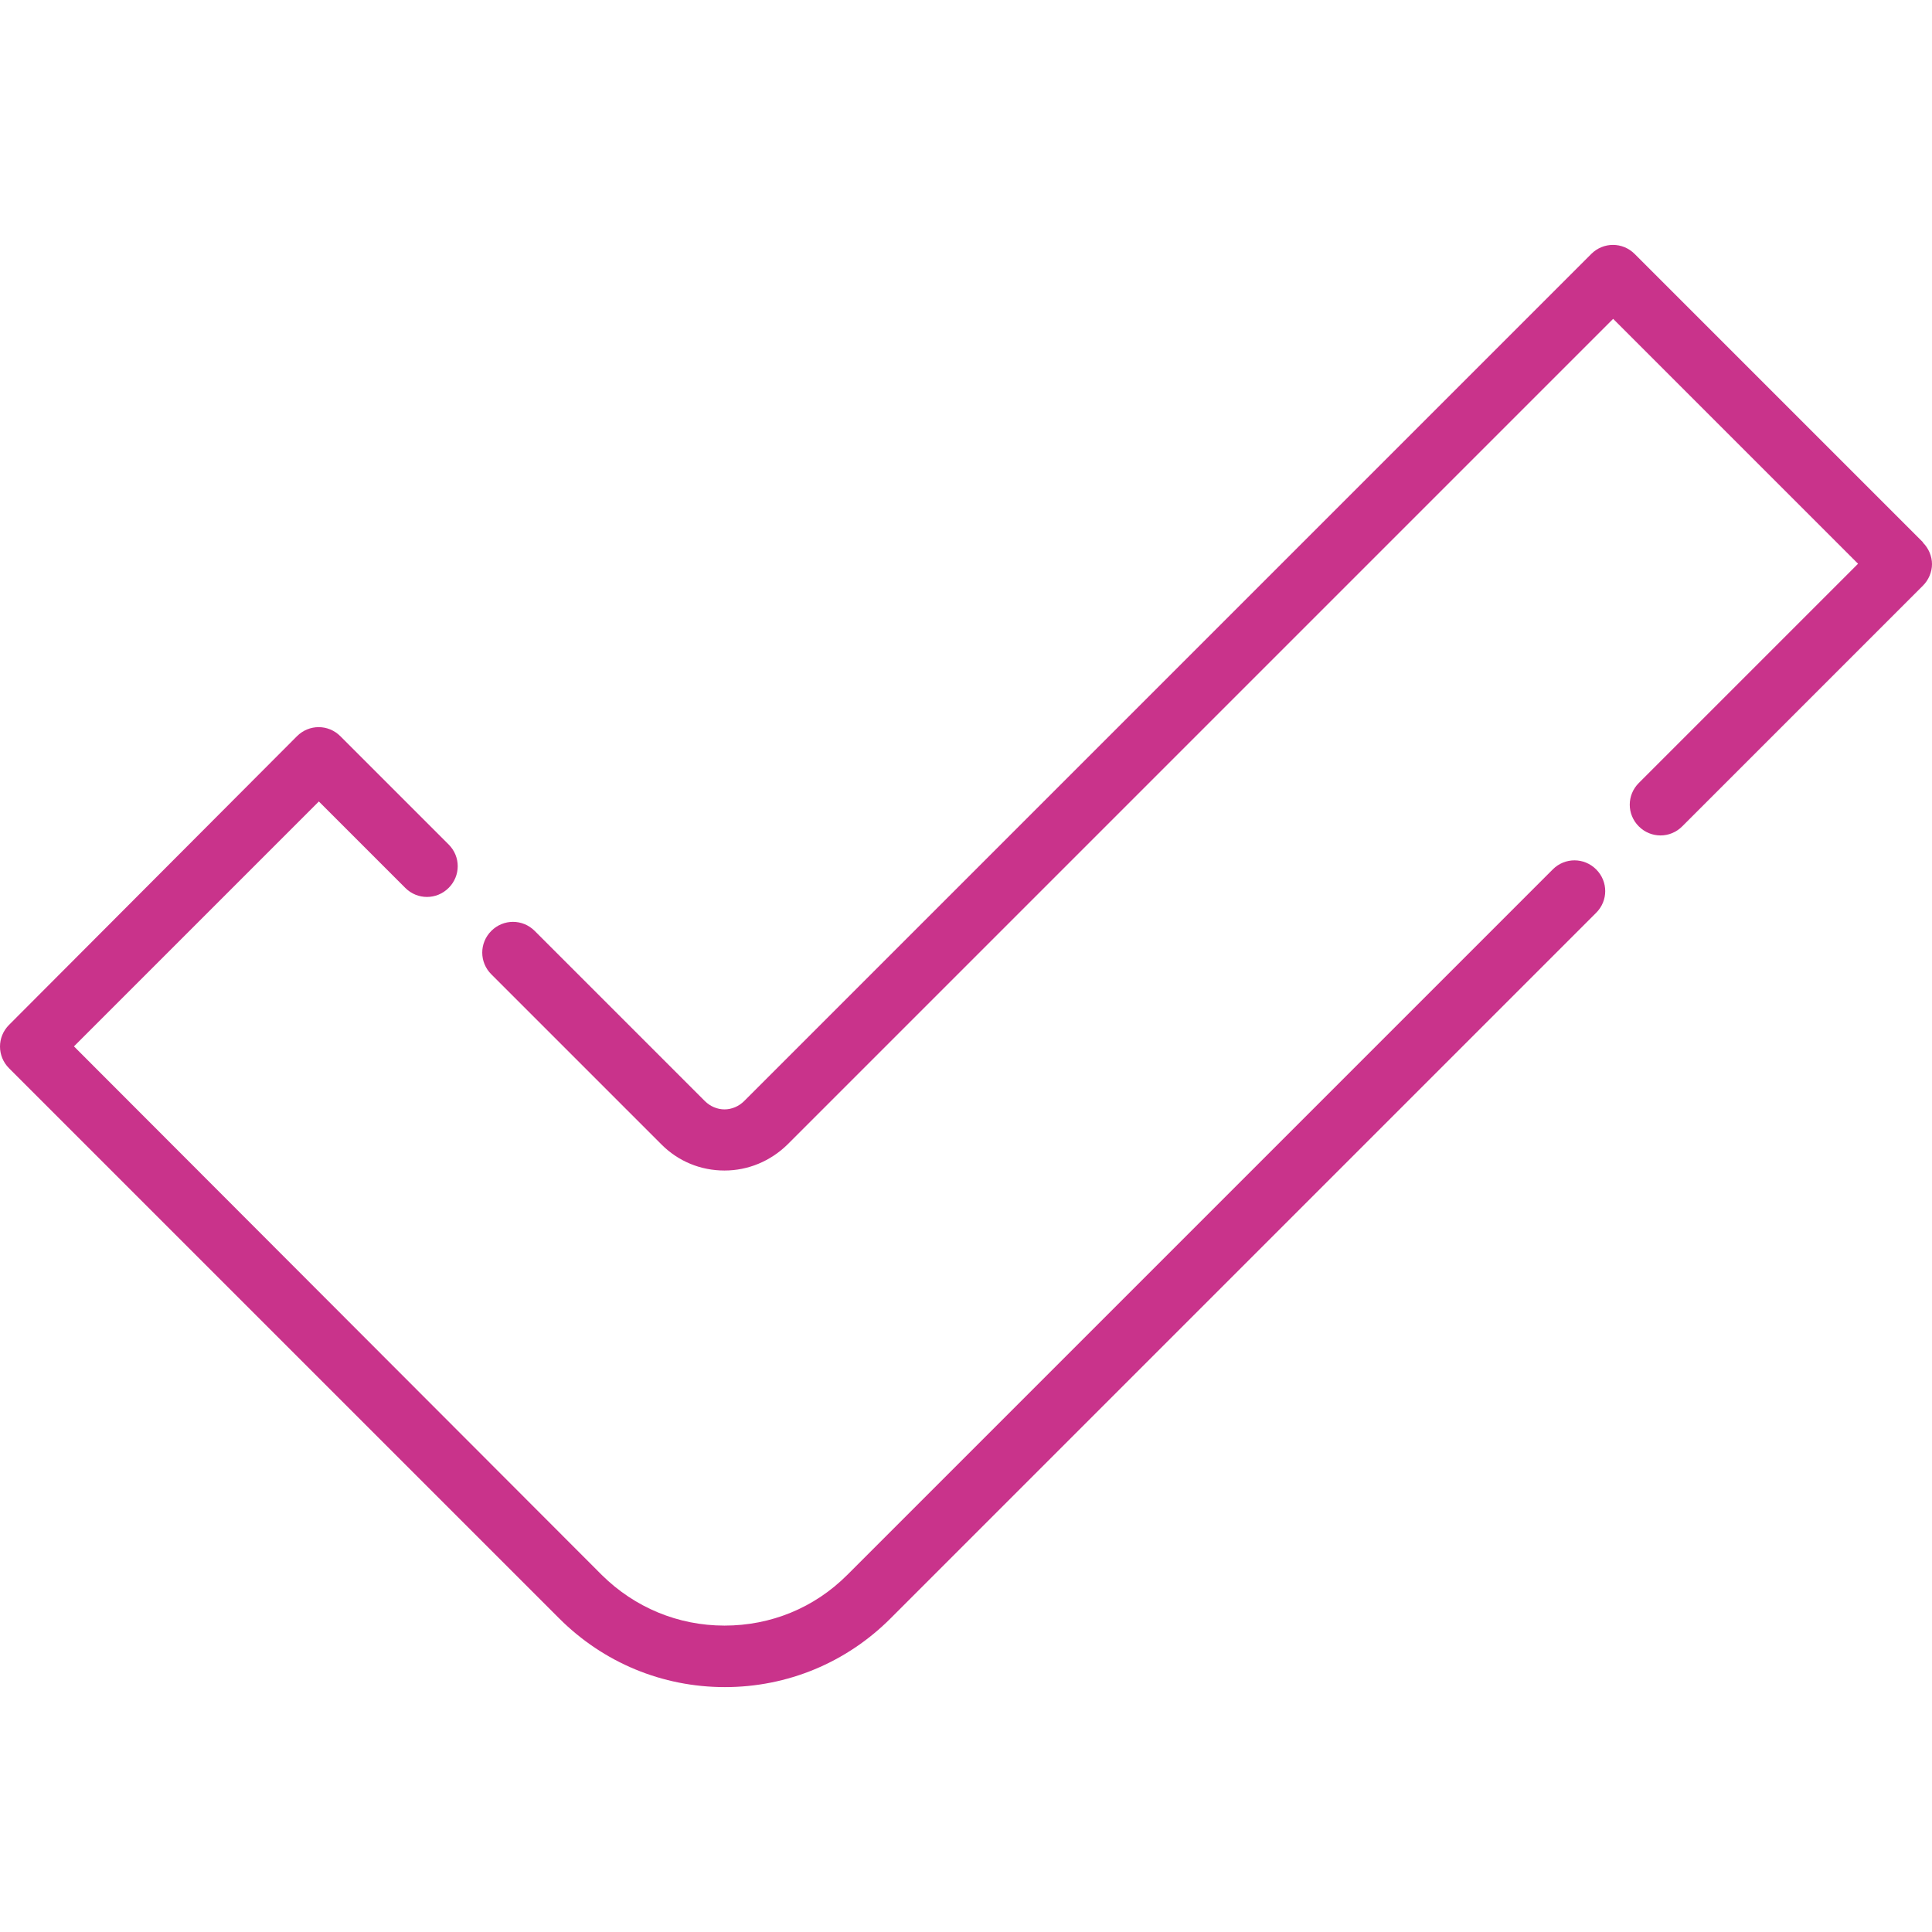
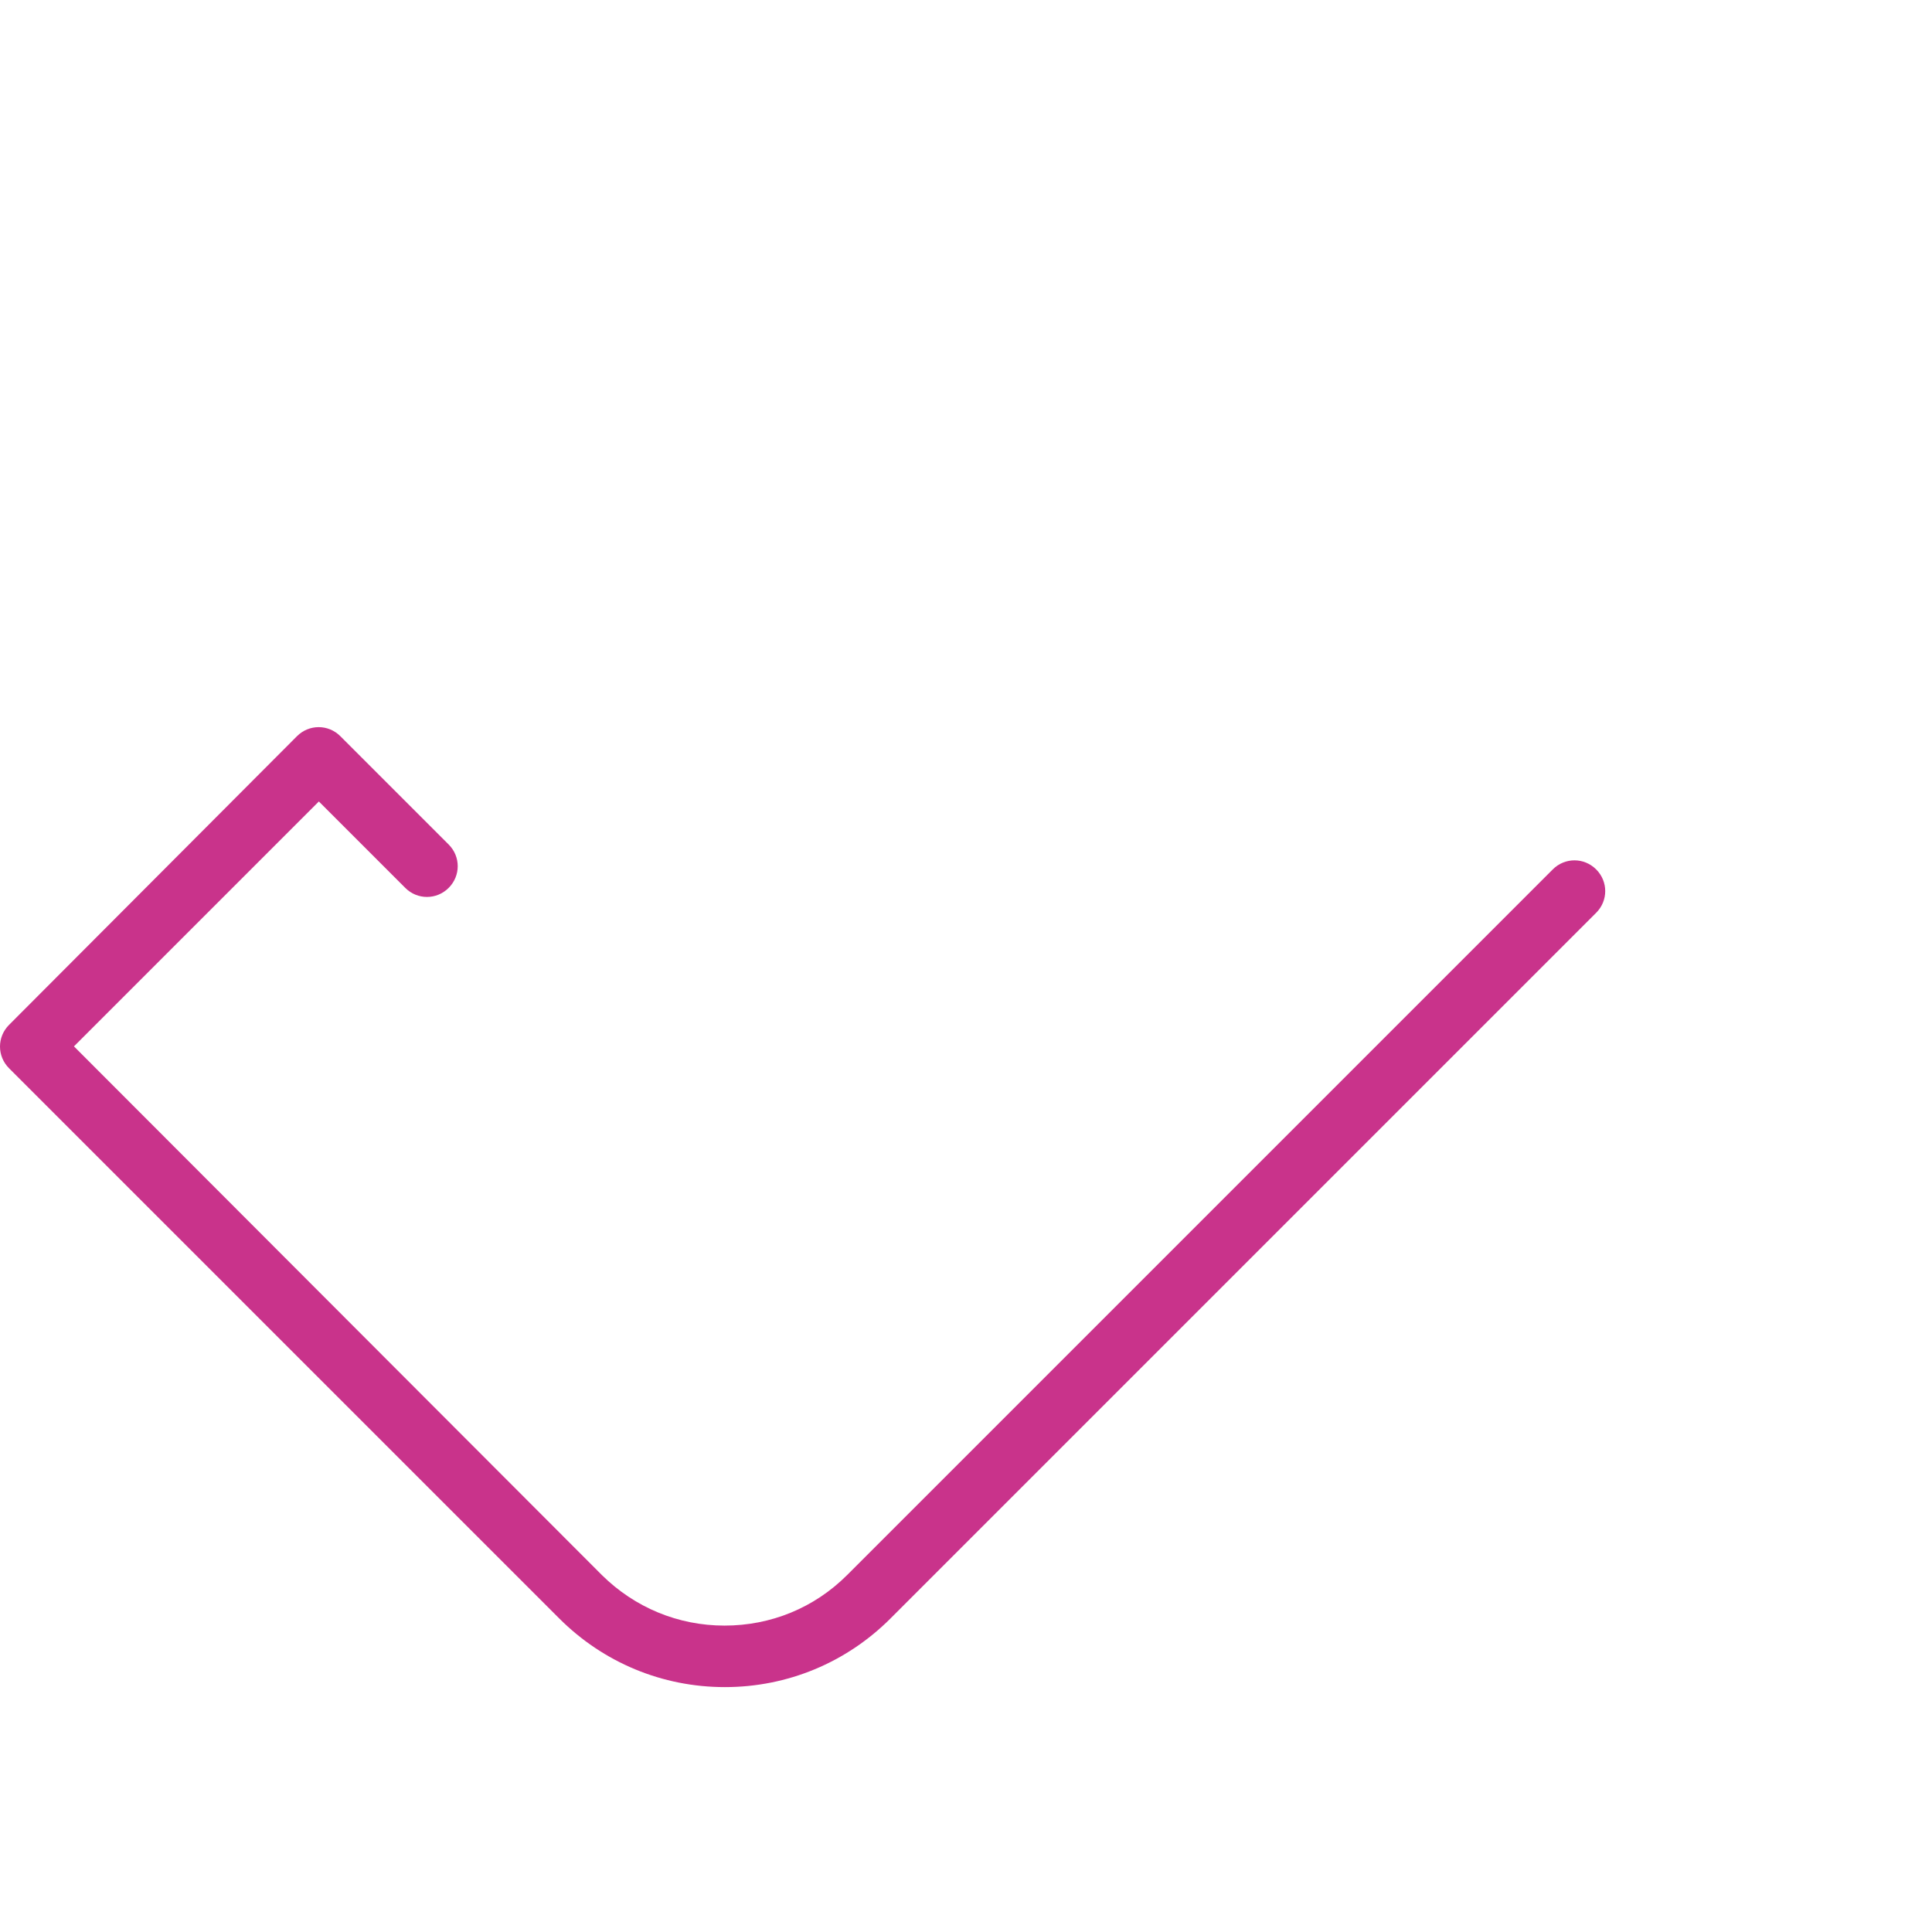
<svg xmlns="http://www.w3.org/2000/svg" id="Layer_1" version="1.1" viewBox="0 0 512 512">
  <defs>
    <style> .st0 { fill: #c9338b; } </style>
  </defs>
  <path class="st0" d="M411.5,230.4l-187,187c-8.7,8.7-20.2,13.4-32.5,13.4s-23.8-4.8-32.5-13.4L19.6,277.3l64.9-64.9,22.9,22.9c3.2,3.2,8.3,3.2,11.5,0,3.2-3.2,3.2-8.3,0-11.5l-28.7-28.7c-3.2-3.2-8.3-3.2-11.5,0L2.4,271.6c-3.2,3.2-3.2,8.3,0,11.5l145.8,145.8c11.7,11.7,27.3,18.2,43.9,18.2s32.2-6.5,43.9-18.2l187-187c3.2-3.2,3.2-8.3,0-11.5-3.2-3.2-8.3-3.2-11.5,0Z" />
-   <path class="st0" d="M509.6,143.7l-76.4-76.4c-3.2-3.2-8.3-3.2-11.5,0l-224.5,224.5c-1.4,1.4-3.3,2.2-5.2,2.2s-3.8-.8-5.2-2.2l-45.1-45.1c-3.2-3.2-8.3-3.2-11.5,0-3.2,3.2-3.2,8.3,0,11.5l45.1,45.1c4.5,4.5,10.4,6.9,16.7,6.9s12.2-2.5,16.7-6.9l218.8-218.8,64.9,64.9-58.1,58.1c-3.2,3.2-3.2,8.3,0,11.5,3.2,3.2,8.3,3.2,11.5,0l63.8-63.8c1.5-1.5,2.4-3.6,2.4-5.7s-.9-4.2-2.4-5.7Z" />
</svg>